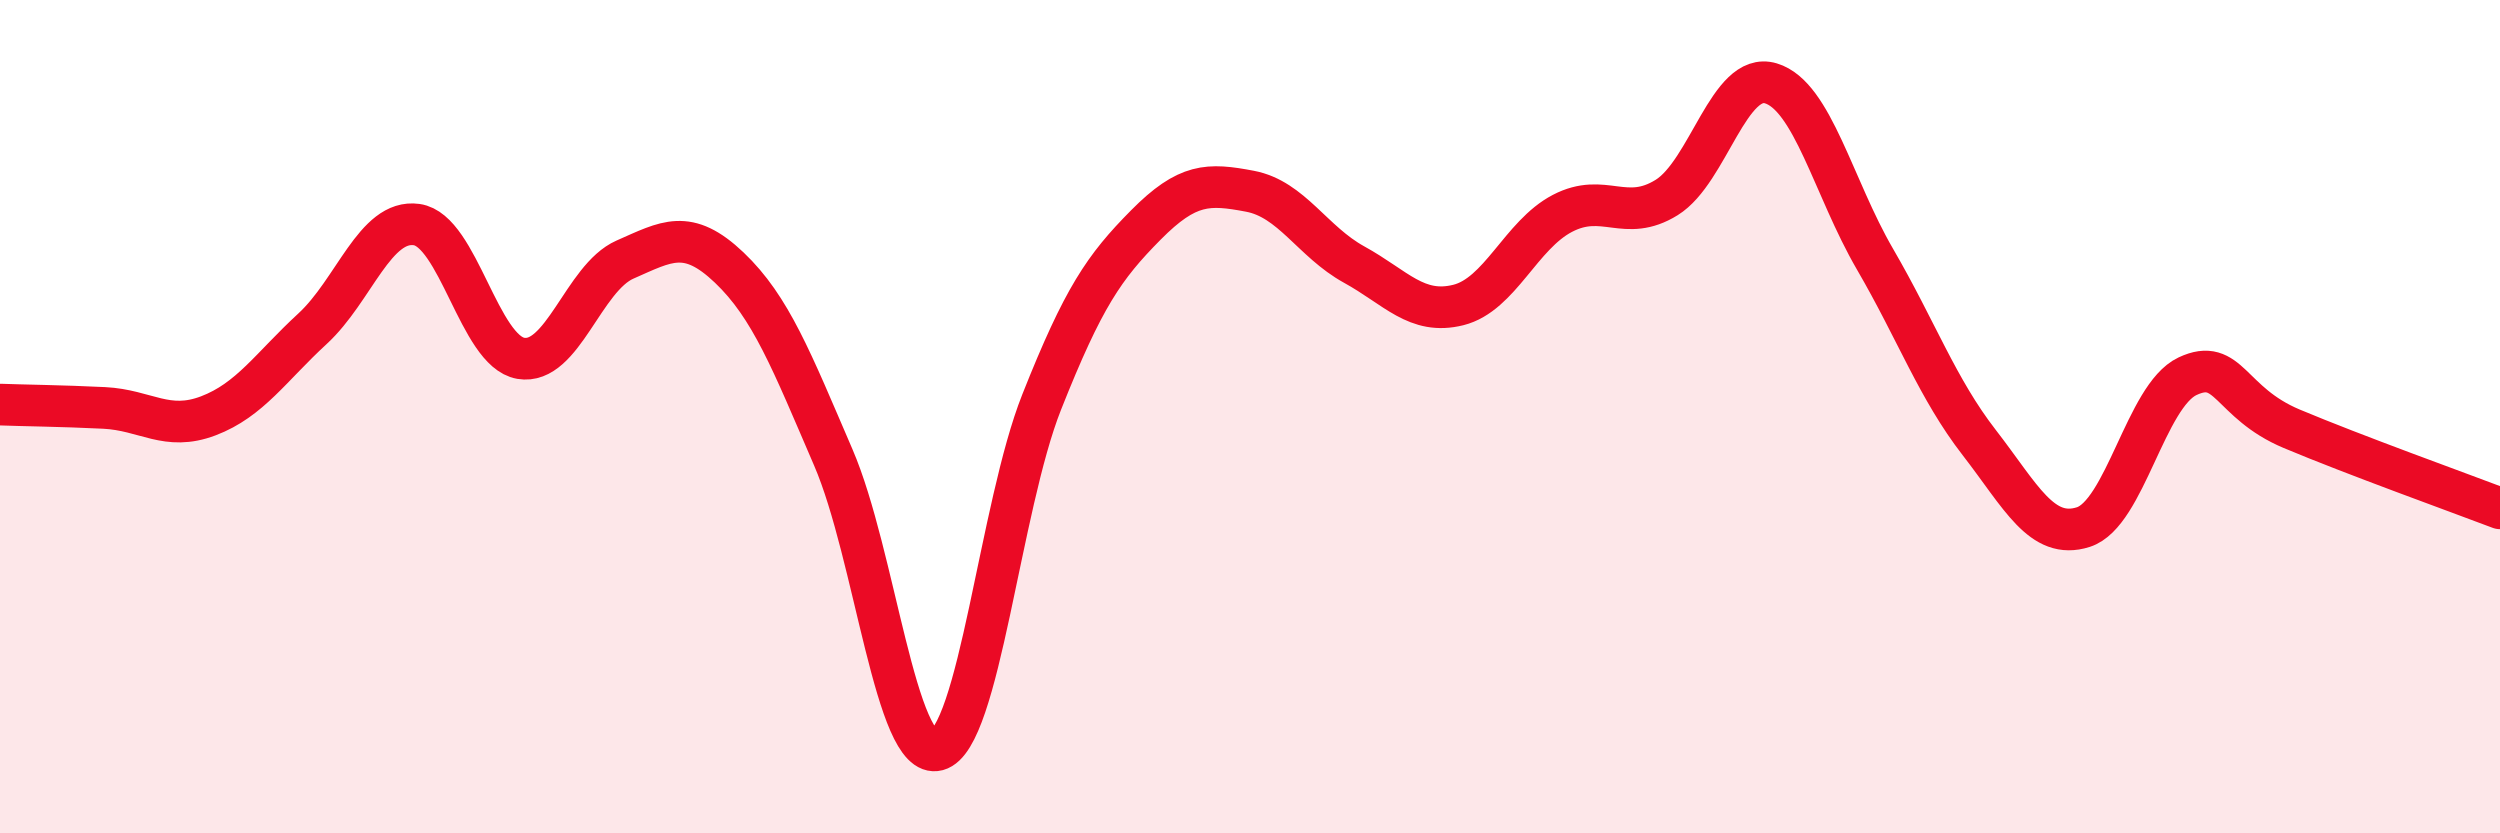
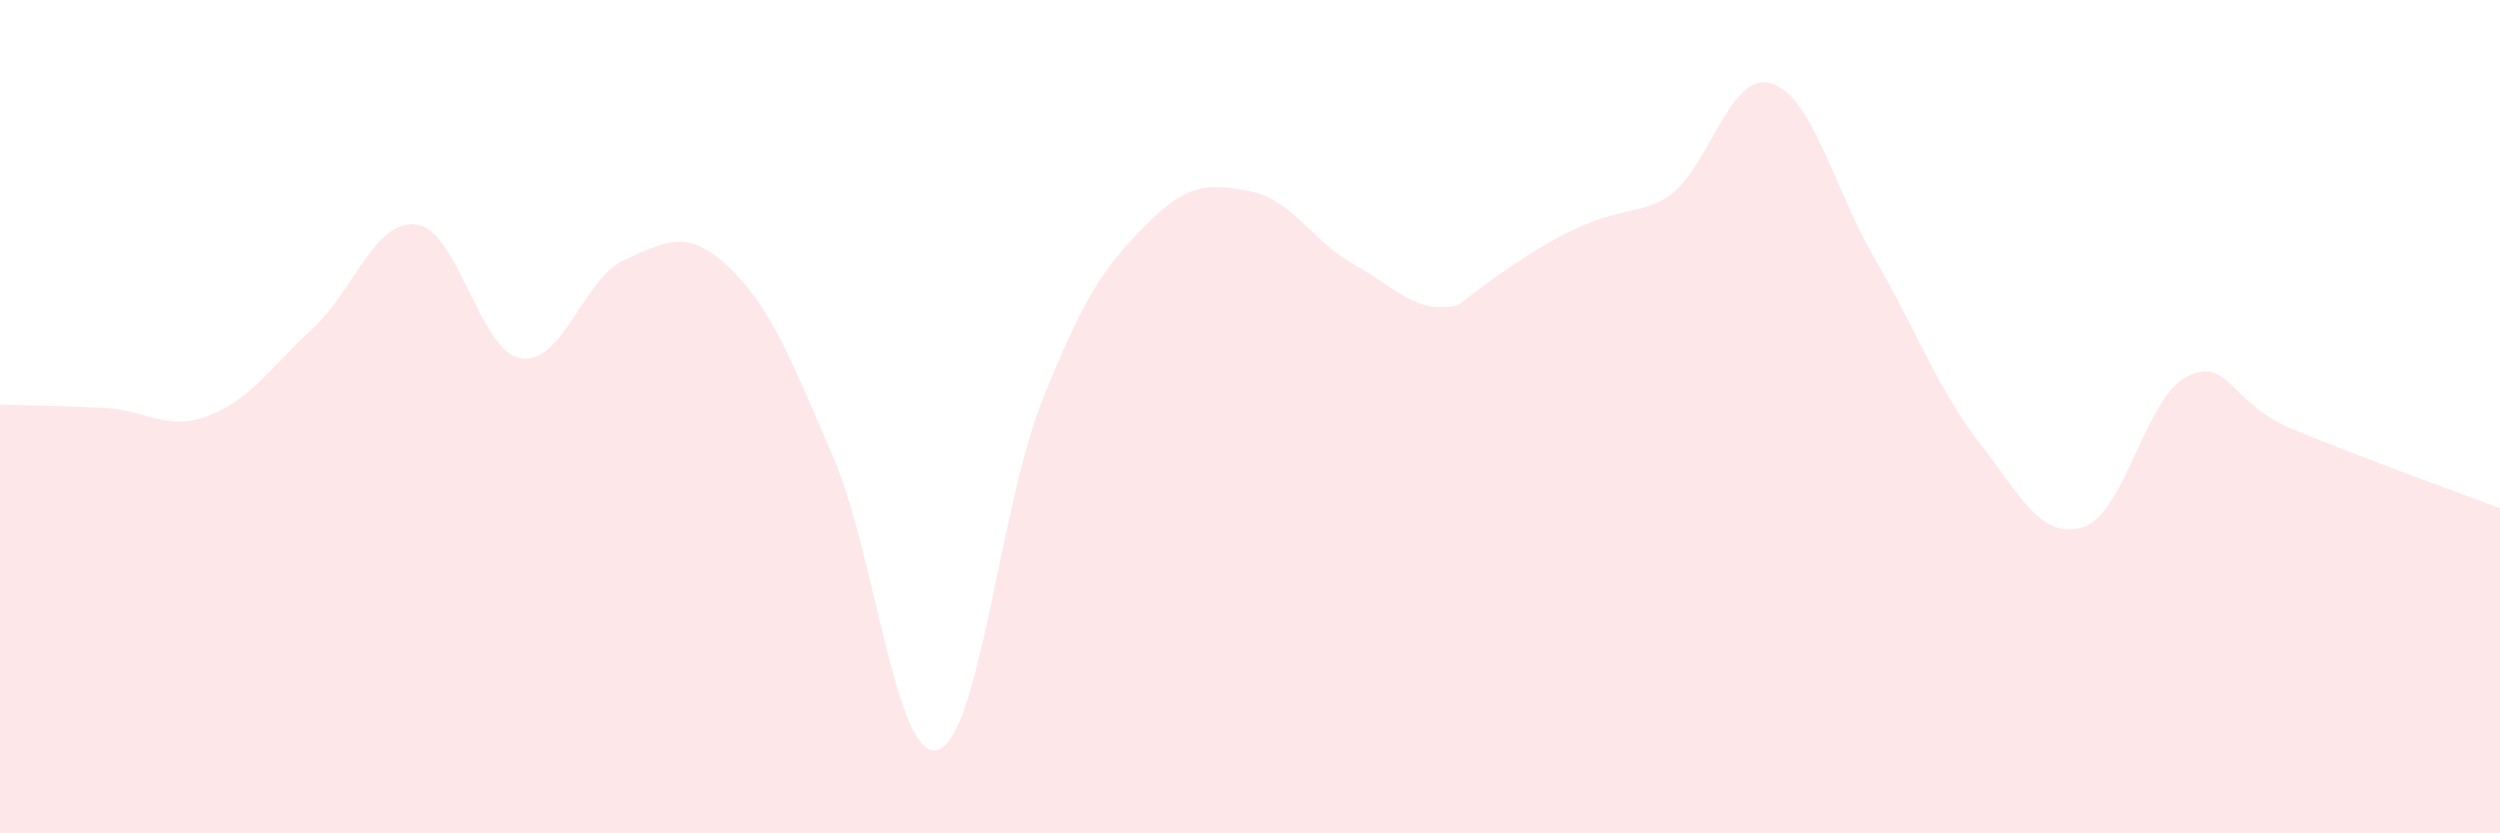
<svg xmlns="http://www.w3.org/2000/svg" width="60" height="20" viewBox="0 0 60 20">
-   <path d="M 0,9.71 C 0.5,9.73 1.5,9.74 2.5,9.79 C 3.5,9.84 4,10.36 5,9.98 C 6,9.6 6.5,8.81 7.5,7.89 C 8.5,6.97 9,5.25 10,5.39 C 11,5.53 11.5,8.43 12.5,8.6 C 13.5,8.77 14,6.67 15,6.23 C 16,5.79 16.5,5.47 17.5,6.42 C 18.5,7.37 19,8.66 20,10.98 C 21,13.3 21.5,18.27 22.5,18 C 23.5,17.73 24,12.17 25,9.65 C 26,7.13 26.5,6.41 27.5,5.4 C 28.5,4.39 29,4.4 30,4.59 C 31,4.78 31.5,5.8 32.5,6.35 C 33.5,6.9 34,7.57 35,7.32 C 36,7.07 36.5,5.64 37.5,5.12 C 38.5,4.6 39,5.36 40,4.74 C 41,4.12 41.5,1.7 42.5,2 C 43.5,2.3 44,4.5 45,6.22 C 46,7.94 46.5,9.33 47.5,10.62 C 48.5,11.91 49,12.97 50,12.65 C 51,12.33 51.5,9.5 52.5,9.03 C 53.5,8.56 53.5,9.66 55,10.29 C 56.5,10.92 59,11.82 60,12.2L60 20L0 20Z" fill="#EB0A25" opacity="0.1" stroke-linecap="round" stroke-linejoin="round" />
-   <path d="M 0,9.71 C 0.5,9.73 1.5,9.74 2.5,9.79 C 3.5,9.84 4,10.36 5,9.98 C 6,9.6 6.5,8.81 7.5,7.89 C 8.5,6.97 9,5.25 10,5.39 C 11,5.53 11.5,8.43 12.5,8.6 C 13.5,8.77 14,6.67 15,6.23 C 16,5.79 16.5,5.47 17.5,6.42 C 18.5,7.37 19,8.66 20,10.98 C 21,13.3 21.5,18.27 22.5,18 C 23.5,17.73 24,12.17 25,9.65 C 26,7.13 26.5,6.41 27.5,5.4 C 28.5,4.39 29,4.4 30,4.59 C 31,4.78 31.5,5.8 32.5,6.35 C 33.5,6.9 34,7.57 35,7.32 C 36,7.07 36.5,5.64 37.5,5.12 C 38.5,4.6 39,5.36 40,4.74 C 41,4.12 41.5,1.7 42.5,2 C 43.5,2.3 44,4.5 45,6.22 C 46,7.94 46.5,9.33 47.5,10.62 C 48.5,11.91 49,12.97 50,12.65 C 51,12.33 51.5,9.5 52.5,9.03 C 53.5,8.56 53.5,9.66 55,10.29 C 56.5,10.92 59,11.82 60,12.2" stroke="#EB0A25" stroke-width="1" fill="none" stroke-linecap="round" stroke-linejoin="round" />
+   <path d="M 0,9.71 C 0.5,9.73 1.5,9.74 2.5,9.79 C 3.5,9.84 4,10.36 5,9.98 C 6,9.6 6.5,8.81 7.5,7.89 C 8.5,6.97 9,5.25 10,5.39 C 11,5.53 11.5,8.43 12.5,8.6 C 13.5,8.77 14,6.67 15,6.23 C 16,5.79 16.5,5.47 17.5,6.42 C 18.5,7.37 19,8.66 20,10.98 C 21,13.3 21.5,18.27 22.5,18 C 23.5,17.73 24,12.17 25,9.65 C 26,7.13 26.5,6.41 27.5,5.4 C 28.5,4.39 29,4.4 30,4.59 C 31,4.78 31.5,5.8 32.5,6.35 C 33.5,6.9 34,7.57 35,7.32 C 38.5,4.6 39,5.36 40,4.74 C 41,4.12 41.5,1.7 42.5,2 C 43.5,2.3 44,4.5 45,6.22 C 46,7.94 46.5,9.33 47.5,10.62 C 48.5,11.91 49,12.97 50,12.65 C 51,12.33 51.5,9.5 52.5,9.03 C 53.5,8.56 53.5,9.66 55,10.29 C 56.5,10.92 59,11.82 60,12.2L60 20L0 20Z" fill="#EB0A25" opacity="0.1" stroke-linecap="round" stroke-linejoin="round" />
</svg>